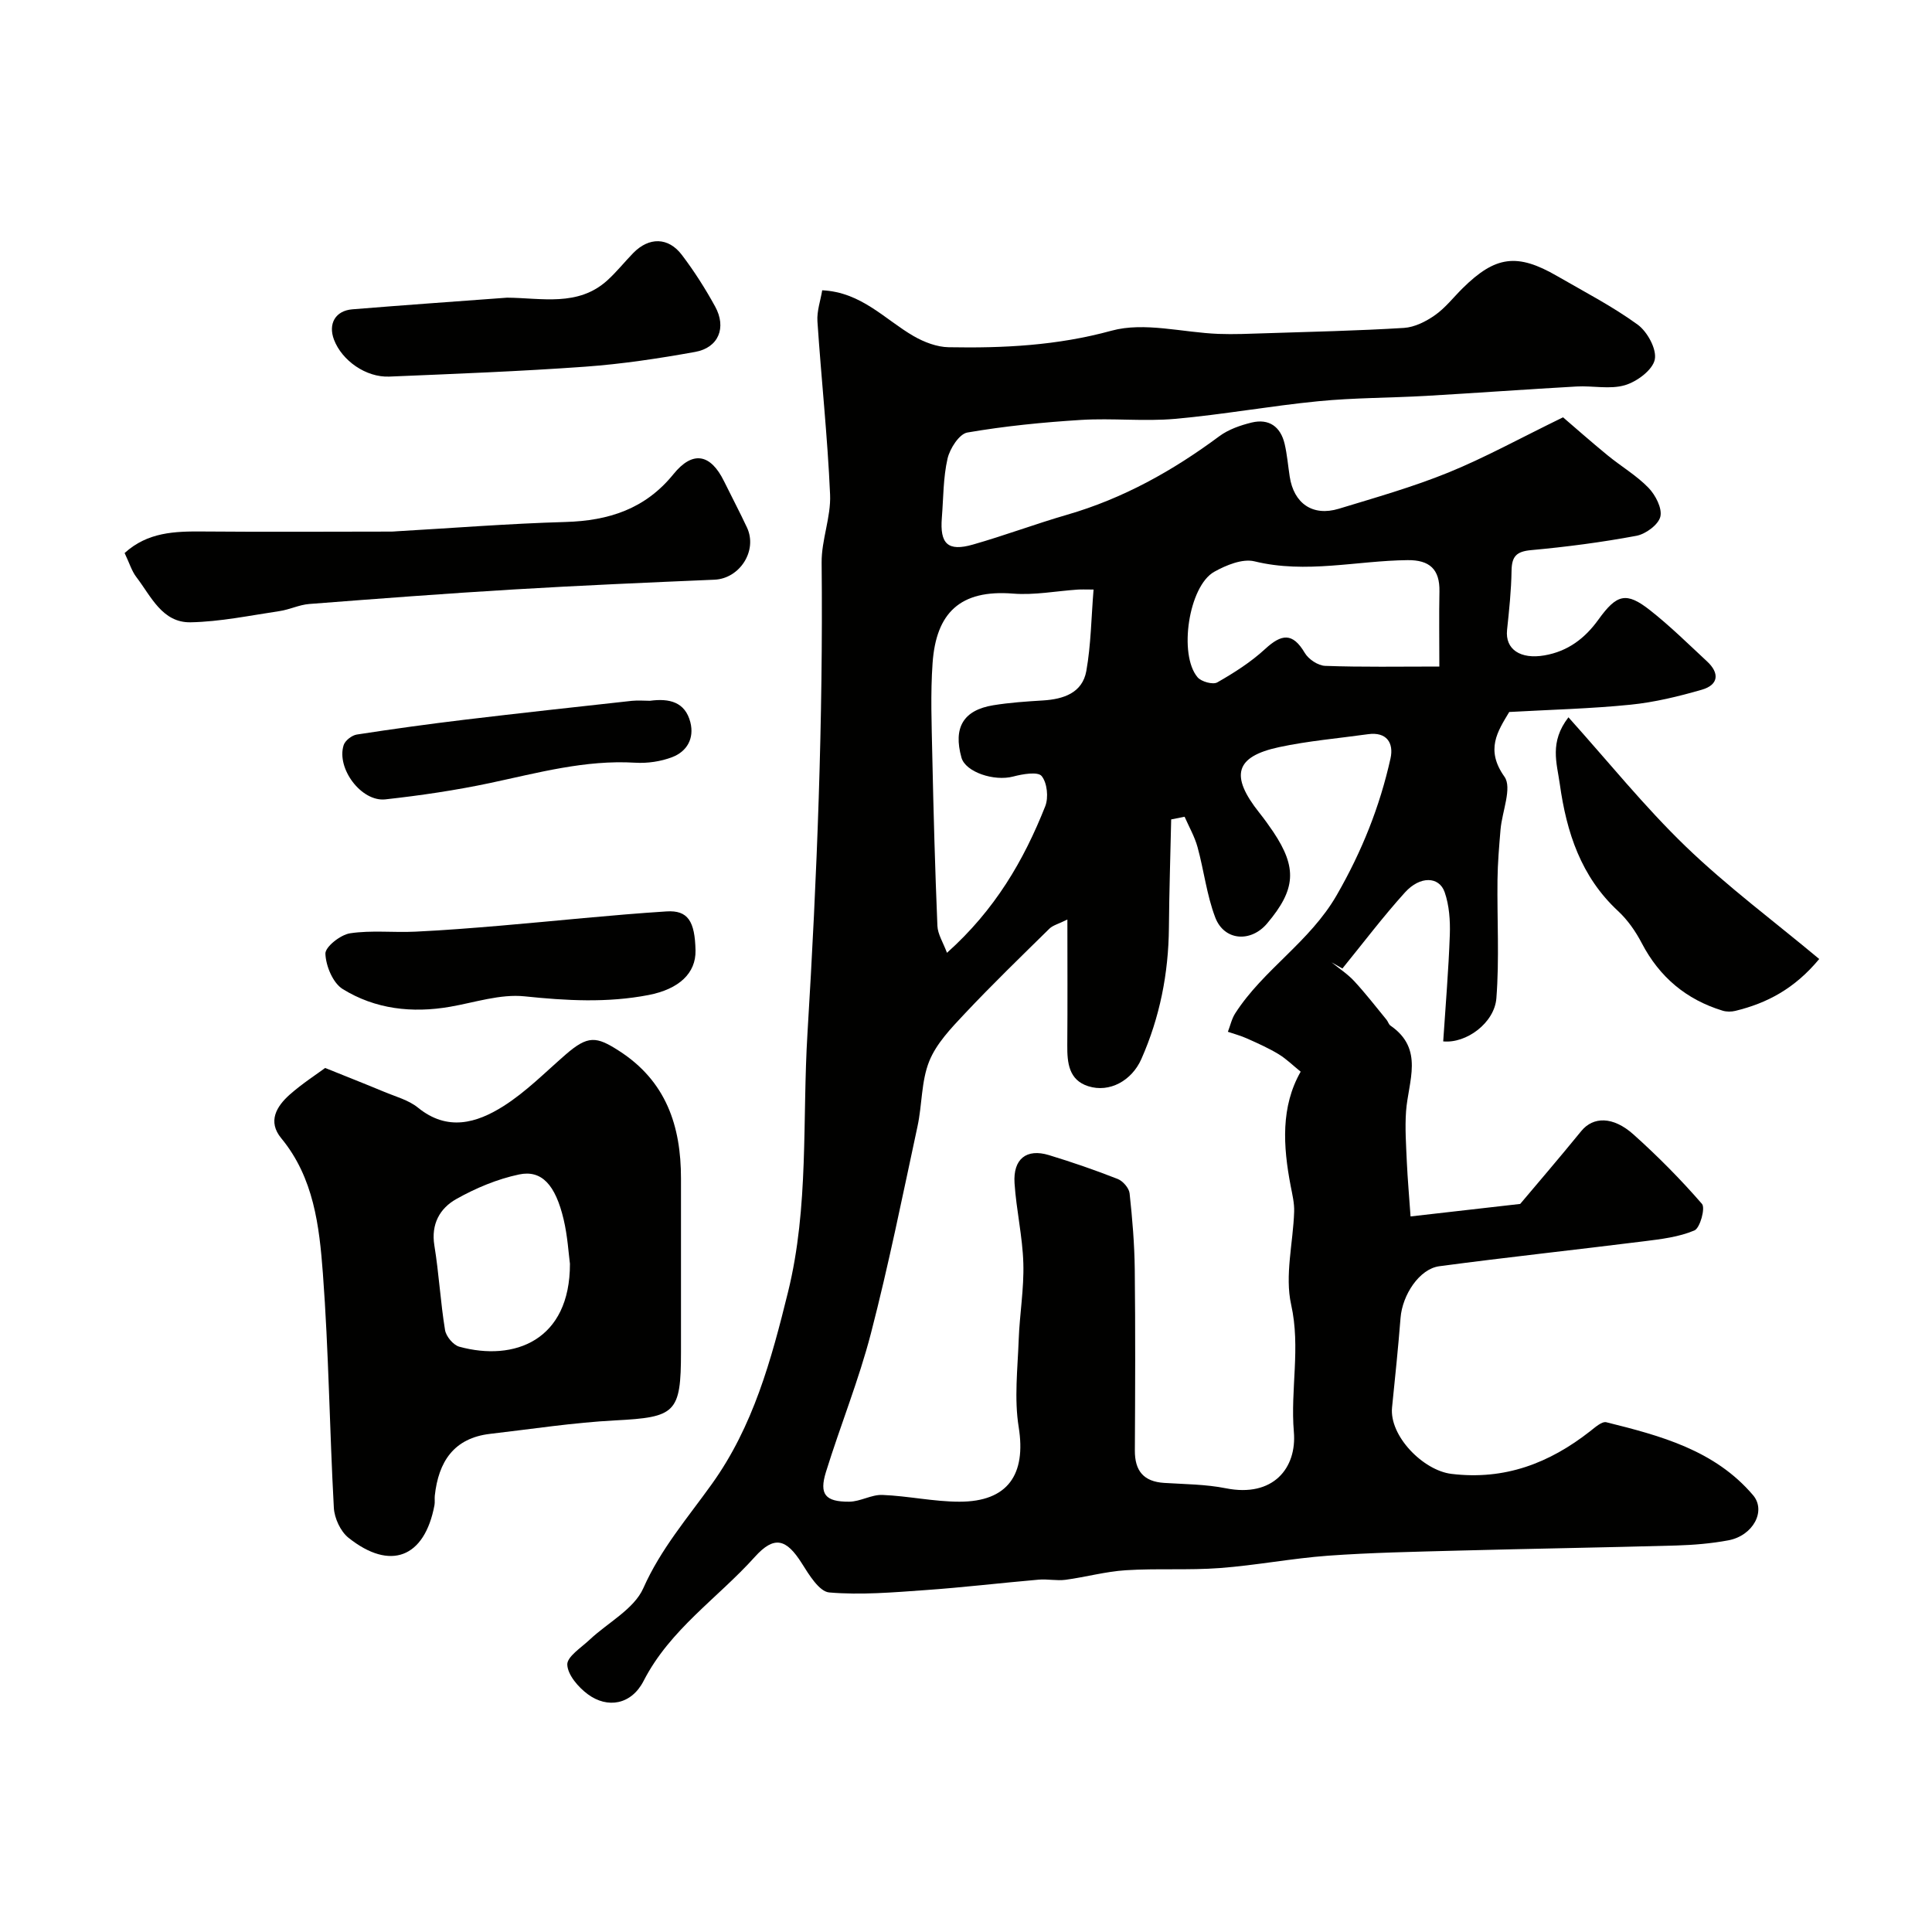
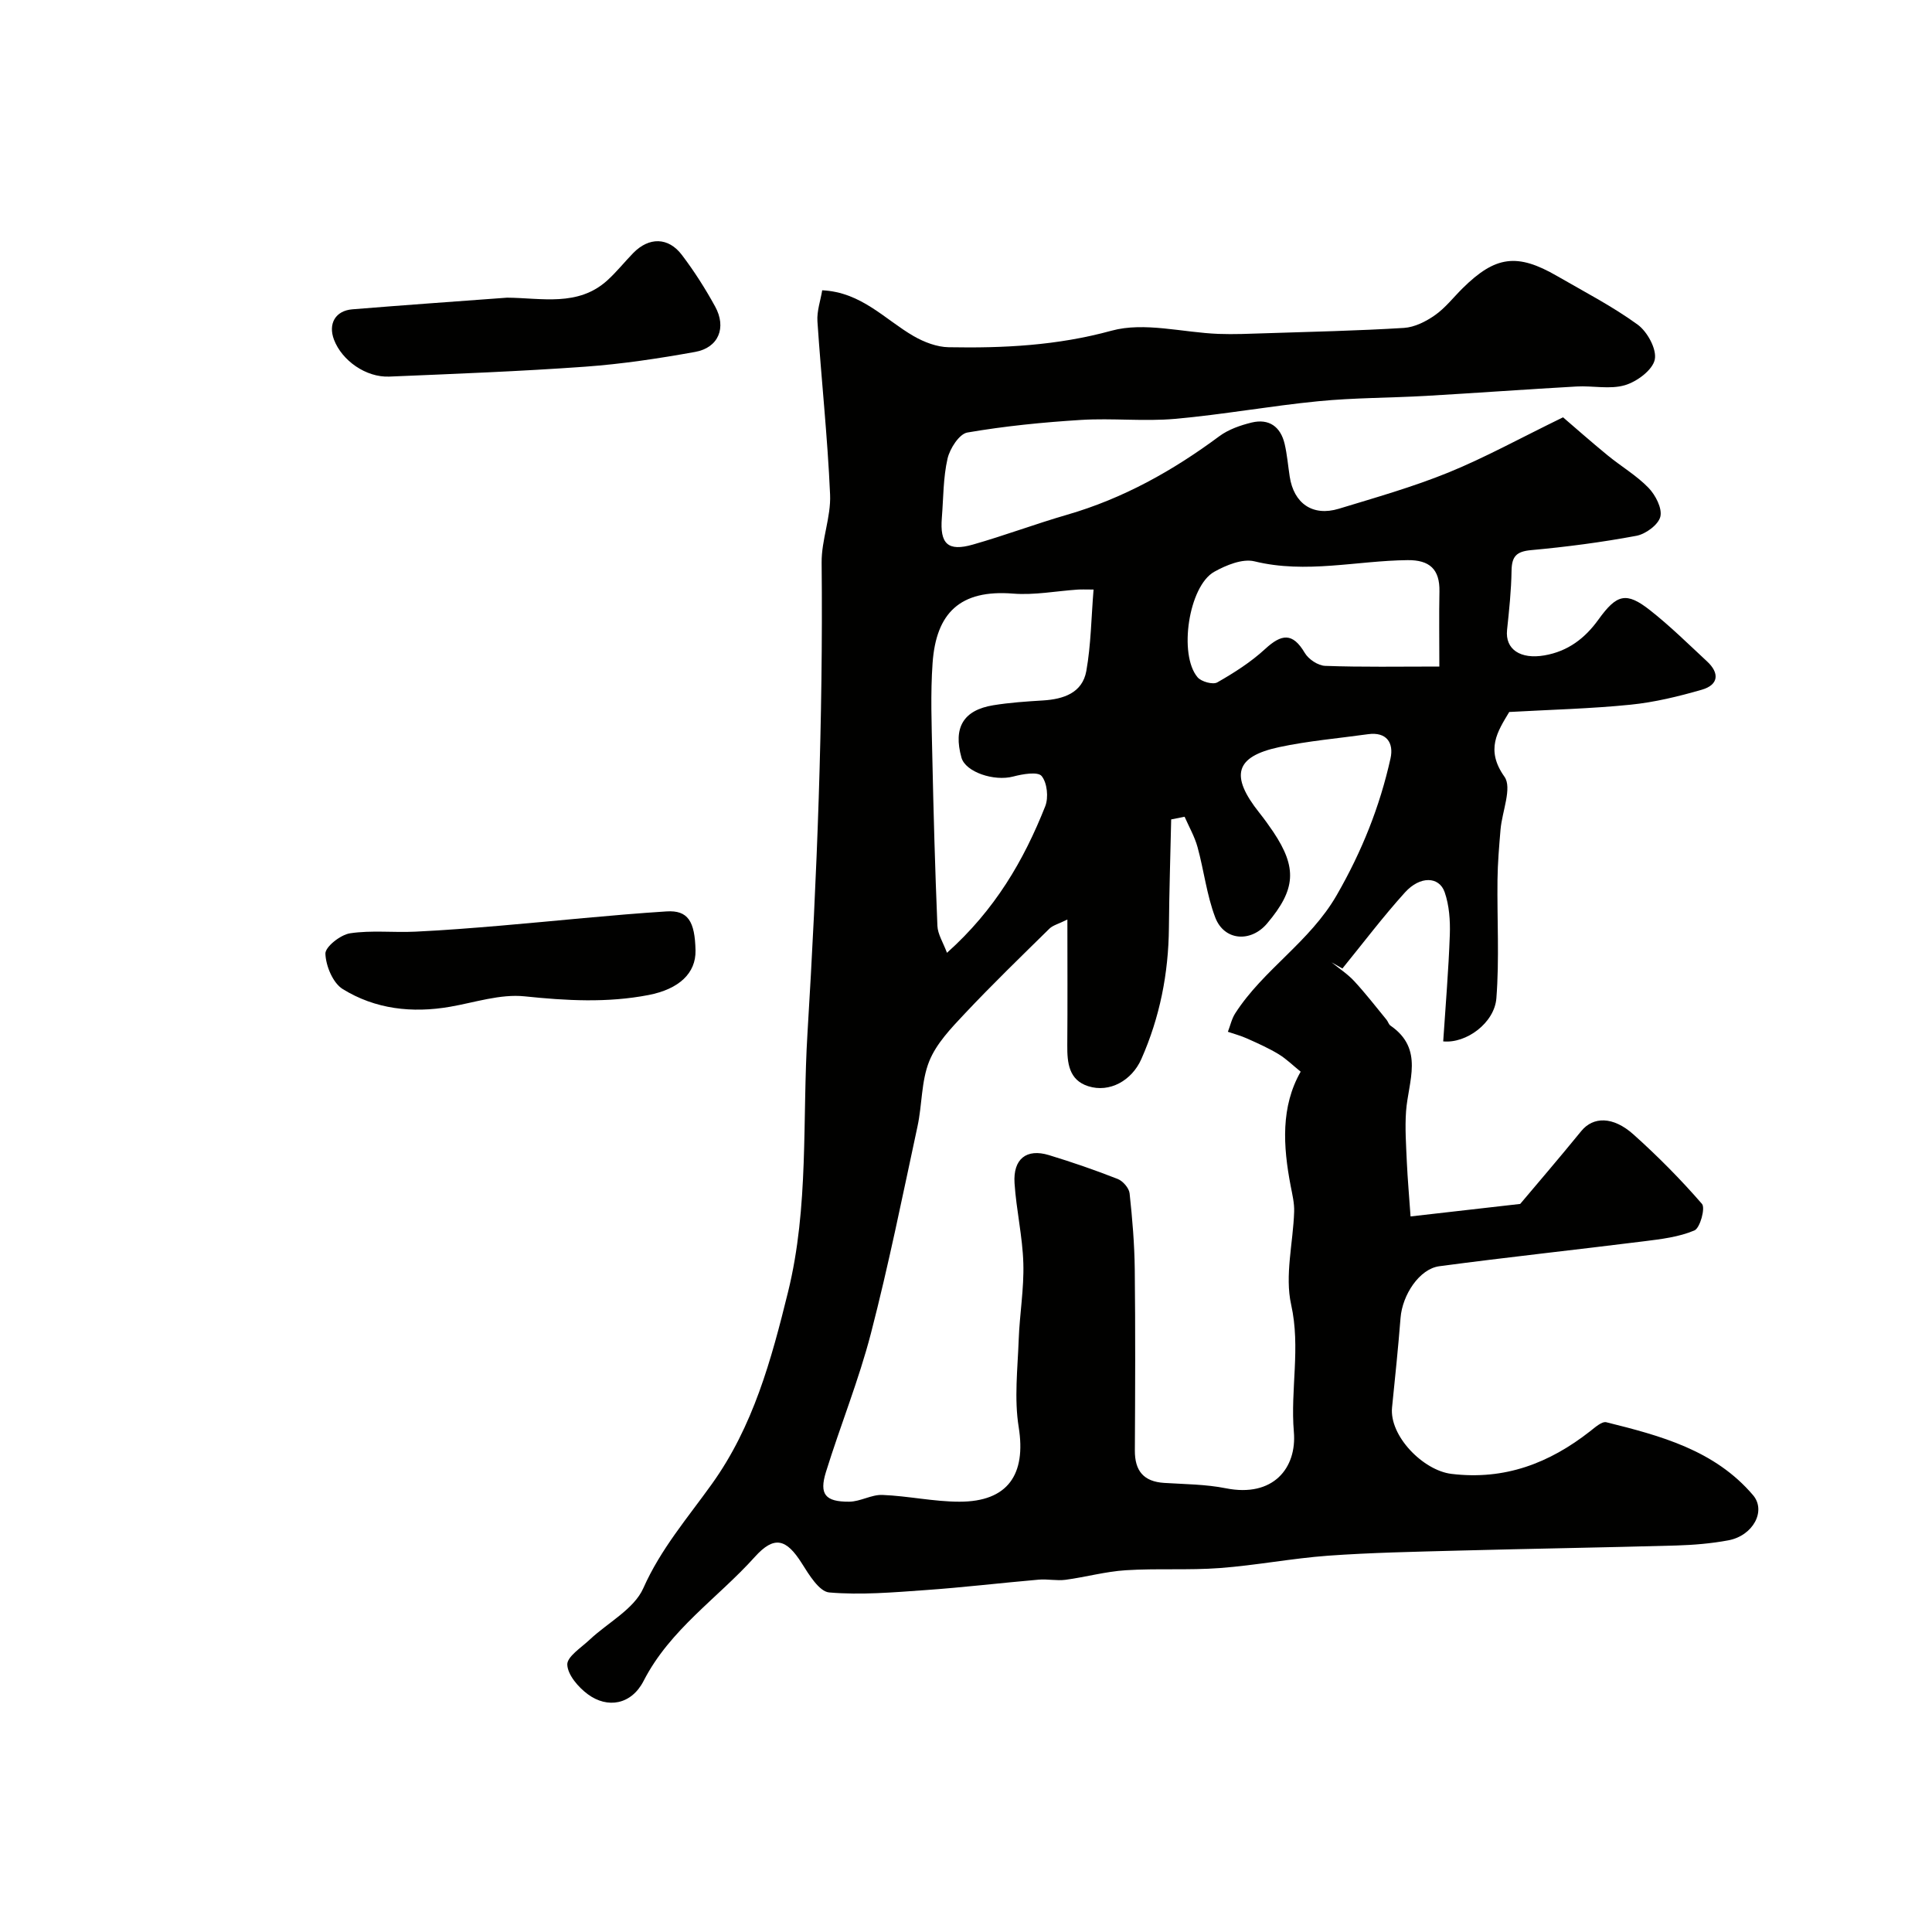
<svg xmlns="http://www.w3.org/2000/svg" enable-background="new 0 0 400 400" viewBox="0 0 400 400">
  <g fill="#010100">
    <path d="m170.23 60.1c8.15.4 12.97 6.05 18.95 9.5 2.16 1.24 4.8 2.25 7.23 2.29 11.34.21 22.48-.34 33.71-3.42 6.81-1.87 14.74.38 22.17.66 3.2.12 6.4-.03 9.61-.13 9.6-.31 19.2-.52 28.78-1.11 2.2-.14 4.56-1.33 6.42-2.64 2.15-1.51 3.82-3.69 5.72-5.57 6.79-6.71 11.3-7.32 19.58-2.52 5.62 3.25 11.43 6.25 16.66 10.05 2.02 1.47 4 5.12 3.54 7.25-.47 2.17-3.7 4.56-6.18 5.29-3.09.91-6.66.08-10 .27-10.37.58-20.73 1.34-31.11 1.94-7.45.43-14.95.38-22.37 1.11-9.91.97-19.75 2.77-29.66 3.65-6.44.57-12.99-.18-19.45.22-7.88.49-15.78 1.27-23.55 2.61-1.68.29-3.62 3.32-4.1 5.39-.91 3.96-.85 8.15-1.18 12.24-.44 5.43 1.24 7.05 6.42 5.57 6.56-1.87 12.96-4.28 19.52-6.18 11.59-3.36 21.87-9.1 31.5-16.25 1.9-1.41 4.37-2.27 6.71-2.84 3.59-.86 5.98.86 6.82 4.42.52 2.22.7 4.51 1.05 6.77.85 5.58 4.77 8.3 10.17 6.66 7.62-2.32 15.33-4.51 22.69-7.5 7.58-3.09 14.8-7.08 23.73-11.43 2.29 1.96 5.71 4.99 9.25 7.89 2.78 2.28 5.96 4.14 8.44 6.7 1.45 1.5 2.87 4.24 2.46 5.97-.4 1.67-3.03 3.61-4.95 3.97-7.21 1.35-14.52 2.3-21.83 2.97-3.05.28-3.98 1.32-4.03 4.25-.06 4.1-.5 8.19-.93 12.28-.42 4.02 2.78 6.12 7.74 5.26 4.88-.84 8.4-3.55 11.17-7.4 3.79-5.26 5.75-5.84 10.69-1.95 4.15 3.26 7.92 6.99 11.8 10.59 2.64 2.44 2.4 4.87-1.08 5.87-4.82 1.39-9.78 2.6-14.76 3.1-8.22.83-16.5 1.03-25.11 1.51-2.42 4.04-4.97 7.8-.99 13.4 1.63 2.29-.49 7.2-.81 10.93-.29 3.46-.59 6.93-.63 10.4-.1 8.18.4 16.4-.23 24.53-.39 5.09-6.2 9.41-11.01 8.94.48-7.34 1.11-14.71 1.37-22.09.1-2.94-.12-6.07-1.07-8.81-1.15-3.29-5.1-3.39-8.21.05-4.56 5.04-8.66 10.48-12.96 15.76-.75-.43-1.5-.86-2.25-1.28 1.59 1.29 3.35 2.43 4.72 3.92 2.35 2.54 4.47 5.29 6.67 7.97.31.38.44.96.81 1.21 7.04 4.85 3.68 11.51 3.23 17.74-.25 3.48.01 7.01.16 10.51.16 3.52.48 7.04.77 11.26 6.11-.7 13.02-1.49 22.7-2.59 2.95-3.51 7.87-9.23 12.64-15.08 2.45-3.01 6.56-3.12 10.83.71 5.01 4.49 9.77 9.29 14.17 14.37.73.85-.4 4.99-1.57 5.49-3.21 1.36-6.88 1.8-10.41 2.24-14.13 1.77-28.29 3.29-42.41 5.17-4.12.55-7.64 5.92-8.02 10.68-.49 6.19-1.13 12.37-1.76 18.55-.6 5.89 6.43 13.05 12.29 13.76 11.04 1.34 20.27-2.21 28.72-8.83 1.02-.8 2.44-2.08 3.35-1.86 11.22 2.79 22.44 5.77 30.38 15.1 2.77 3.26 0 8.4-5.12 9.35-3.53.66-7.16.96-10.76 1.07-15.1.42-30.2.66-45.3 1.06-8.94.24-17.89.41-26.8 1.05-7.5.55-14.93 2-22.43 2.56-6.46.48-12.98.04-19.44.45-4.19.26-8.31 1.42-12.49 1.98-1.82.24-3.72-.19-5.56-.03-7.86.68-15.69 1.62-23.56 2.17-6.6.47-13.27 1.04-19.81.48-2.07-.18-4.18-3.66-5.66-6.01-3.23-5.13-5.73-5.81-9.75-1.34-7.67 8.53-17.54 14.99-23.01 25.65-2.54 4.96-7.48 5.78-11.54 2.79-1.97-1.45-4.17-3.99-4.27-6.13-.08-1.65 2.88-3.53 4.62-5.17 3.77-3.55 9.19-6.33 11.12-10.67 3.6-8.12 9.2-14.59 14.2-21.58 8.56-11.94 12.29-25.67 15.75-39.69 4.38-17.74 2.94-35.74 4.04-53.64 1.98-32.46 3.25-64.9 2.93-97.42-.05-4.69 1.95-9.43 1.75-14.09-.52-11.97-1.82-23.9-2.62-35.87-.14-2.14.65-4.34.99-6.43zm99.06 161.78c-1.59-1.28-2.96-2.65-4.58-3.63-2.06-1.25-4.29-2.24-6.5-3.23-1.28-.58-2.65-.94-3.99-1.4.5-1.28.79-2.69 1.52-3.82 5.84-9.09 15.41-14.74 21.02-24.48 5.22-9.08 8.91-18.32 11.13-28.3.7-3.15-.75-5.56-4.67-5.01-6.14.86-12.36 1.38-18.41 2.68-9.12 1.96-10.17 5.92-4.08 13.58 1.02 1.28 1.98 2.61 2.89 3.96 4.97 7.45 4.67 11.91-1.26 18.94-3.38 4.02-8.91 3.64-10.76-1.23-1.77-4.65-2.34-9.75-3.67-14.58-.6-2.17-1.76-4.18-2.67-6.26-.93.18-1.85.36-2.78.55-.16 7.49-.41 14.98-.47 22.47-.09 9.44-1.88 18.49-5.7 27.13-1.97 4.47-6.57 7.05-11 5.64-4.02-1.28-4.37-4.83-4.34-8.48.07-8.4.02-16.8.02-26.03-1.83.91-2.99 1.18-3.71 1.88-5.92 5.82-11.89 11.6-17.57 17.64-2.8 2.98-5.86 6.16-7.33 9.84-1.66 4.14-1.45 8.99-2.42 13.46-3.08 14.31-5.97 28.68-9.64 42.84-2.52 9.73-6.34 19.11-9.32 28.73-1.42 4.6-.15 6.17 4.81 6.14 2.3-.01 4.61-1.49 6.88-1.4 5.33.21 10.64 1.4 15.96 1.4 10.03.01 13.83-5.65 12.26-15.44-.95-5.88-.22-12.06 0-18.09.19-5.29 1.12-10.57.96-15.84-.16-5.53-1.46-11.03-1.82-16.57-.33-5.03 2.48-7.23 7.11-5.82 4.8 1.46 9.56 3.1 14.24 4.94 1.08.42 2.35 1.88 2.47 2.97.57 5.24 1.01 10.51 1.07 15.77.14 12.49.09 24.99.02 37.48-.02 4.2 1.8 6.44 6.07 6.71 4.26.27 8.6.28 12.76 1.11 9.82 1.96 14.73-4.2 14.09-11.67-.75-8.76 1.43-17.42-.56-26.34-1.35-6.07.41-12.81.62-19.25.06-1.77-.38-3.57-.72-5.33-1.59-8.28-2.06-16.43 2.07-23.66zm-42.88-99.82c-1.69 0-2.5-.05-3.3.01-4.45.3-8.95 1.18-13.35.83-11.02-.88-15.95 4.04-16.68 14.39-.45 6.33-.19 12.73-.06 19.09.25 11.77.57 23.54 1.06 35.3.07 1.75 1.19 3.45 1.98 5.59 9.97-8.91 15.91-19.16 20.34-30.33.72-1.81.41-4.87-.74-6.27-.78-.96-3.95-.41-5.88.1-3.96 1.05-9.88-.92-10.72-3.91-1.74-6.21.38-9.84 6.61-10.85 3.39-.55 6.84-.78 10.27-.99 4.26-.26 8.15-1.56 8.97-6.09.97-5.44 1.02-11.05 1.5-16.87zm71.59 15.94c0-5.6-.08-10.58.02-15.55.09-4.59-2.04-6.53-6.6-6.48-10.54.11-21.02 2.86-31.69.25-2.49-.61-5.88.79-8.35 2.17-5.27 2.97-7.42 17.15-3.43 21.84.78.91 3.17 1.57 4.08 1.05 3.49-1.99 6.97-4.21 9.91-6.92 3.37-3.1 5.67-3.47 8.2.82.77 1.31 2.75 2.63 4.22 2.68 7.66.28 15.31.14 23.64.14z" />
-     <path d="m67.32 221.11c4.6 1.86 8.41 3.35 12.17 4.92 2.4 1.01 5.1 1.71 7.05 3.3 6.1 4.96 12.14 3.19 17.67-.3 4.67-2.95 8.66-7.01 12.87-10.67 4.66-4.06 6.41-3.79 11.04-.82 9.78 6.26 12.88 15.55 12.87 26.46-.01 11.98 0 23.97 0 35.95 0 12.62-1.13 13.48-13.65 14.13-8.64.45-17.23 1.79-25.83 2.78-7.58.87-10.72 5.79-11.49 12.79-.07.66.05 1.35-.07 1.99-2.04 10.86-9.13 13.66-17.81 6.73-1.64-1.31-2.9-4.04-3.02-6.19-.89-16.17-1.06-32.39-2.27-48.53-.74-9.82-1.88-19.82-8.62-27.99-2.87-3.48-.98-6.59 1.74-9.02 2.66-2.35 5.69-4.29 7.35-5.53zm50.68 40.54c-.28-2.08-.48-5.71-1.31-9.2-1.69-7.13-4.53-10.28-9.22-9.29-4.51.95-8.97 2.82-13 5.09-3.38 1.9-5.26 5.16-4.54 9.61.95 5.8 1.26 11.71 2.21 17.51.21 1.31 1.7 3.11 2.95 3.45 11.38 3.12 22.94-1.28 22.91-17.17z" />
-     <path d="m25.8 114.5c4.78-4.35 10.41-4.51 16.22-4.46 13.02.11 26.04.03 39.06.02.33 0 .66-.04 1-.06 11.67-.67 23.33-1.6 35.01-1.93 8.94-.26 16.5-2.69 22.34-9.9 3.99-4.93 7.69-4.22 10.48 1.48 1.57 3.2 3.24 6.35 4.75 9.58 2.23 4.79-1.51 10.56-6.73 10.79-13.86.59-27.71 1.19-41.56 2.02-14.13.84-28.24 1.92-42.35 3.01-2.07.16-4.06 1.16-6.14 1.47-6.12.91-12.26 2.2-18.41 2.32-5.89.11-8.19-5.38-11.23-9.35-.97-1.26-1.44-2.9-2.44-4.99z" />
-     <path d="m376.65 198.55c-5.12 6.18-10.84 9.15-17.36 10.74-.83.2-1.82.21-2.64-.04-7.53-2.3-13.07-6.95-16.74-13.98-1.26-2.42-2.92-4.81-4.91-6.65-7.69-7.14-10.66-16.28-12.06-26.29-.61-4.36-2.19-8.67 1.79-13.82 8.19 9.11 15.71 18.47 24.28 26.74 8.58 8.27 18.22 15.44 27.64 23.3z" />
    <path d="m104.98 61.63c7.15.05 14.71 1.93 20.79-3.61 1.9-1.73 3.52-3.77 5.32-5.62 3.26-3.35 7.28-3.34 10.1.4 2.55 3.36 4.84 6.96 6.87 10.66 2.41 4.38.7 8.53-4.13 9.4-7.54 1.36-15.16 2.51-22.79 3.06-13.49.97-27.02 1.48-40.54 2.05-4.83.2-9.8-3.31-11.45-7.64-1.25-3.3.29-6.01 3.81-6.29 10.67-.87 21.35-1.62 32.02-2.41z" />
-     <path d="m144 196.77c.1 4.74-3.44 8.02-9.73 9.24-8.55 1.65-17.02 1.17-25.66.27-5.02-.52-10.3 1.27-15.43 2.16-7.86 1.36-15.49.5-22.23-3.67-2.03-1.26-3.49-4.78-3.58-7.32-.05-1.41 3.12-3.92 5.1-4.22 4.42-.67 9.01-.12 13.52-.34 5.92-.28 11.83-.75 17.73-1.25 11.42-.97 22.82-2.21 34.25-2.94 4.48-.3 5.9 2.06 6.03 8.07z" />
-     <path d="m134.56 145.09c4.04-.55 7.29.25 8.37 4.44.85 3.35-.7 6.05-3.74 7.22-2.37.91-5.15 1.32-7.7 1.16-10.33-.62-20.12 2.1-30.05 4.21-7.14 1.51-14.4 2.58-21.65 3.38-4.97.55-10.18-6.41-8.64-11.23.3-.95 1.7-2.03 2.72-2.19 7.42-1.15 14.86-2.17 22.32-3.07 11.53-1.38 23.08-2.64 34.63-3.91 1.3-.13 2.64-.01 3.74-.01z" />
+     <path d="m144 196.77c.1 4.74-3.44 8.02-9.73 9.24-8.55 1.65-17.02 1.17-25.66.27-5.02-.52-10.3 1.27-15.43 2.16-7.86 1.36-15.49.5-22.23-3.67-2.03-1.26-3.49-4.78-3.58-7.32-.05-1.41 3.12-3.92 5.1-4.22 4.42-.67 9.01-.12 13.52-.34 5.92-.28 11.83-.75 17.73-1.25 11.42-.97 22.82-2.21 34.25-2.94 4.48-.3 5.9 2.06 6.03 8.07" />
  </g>
</svg>